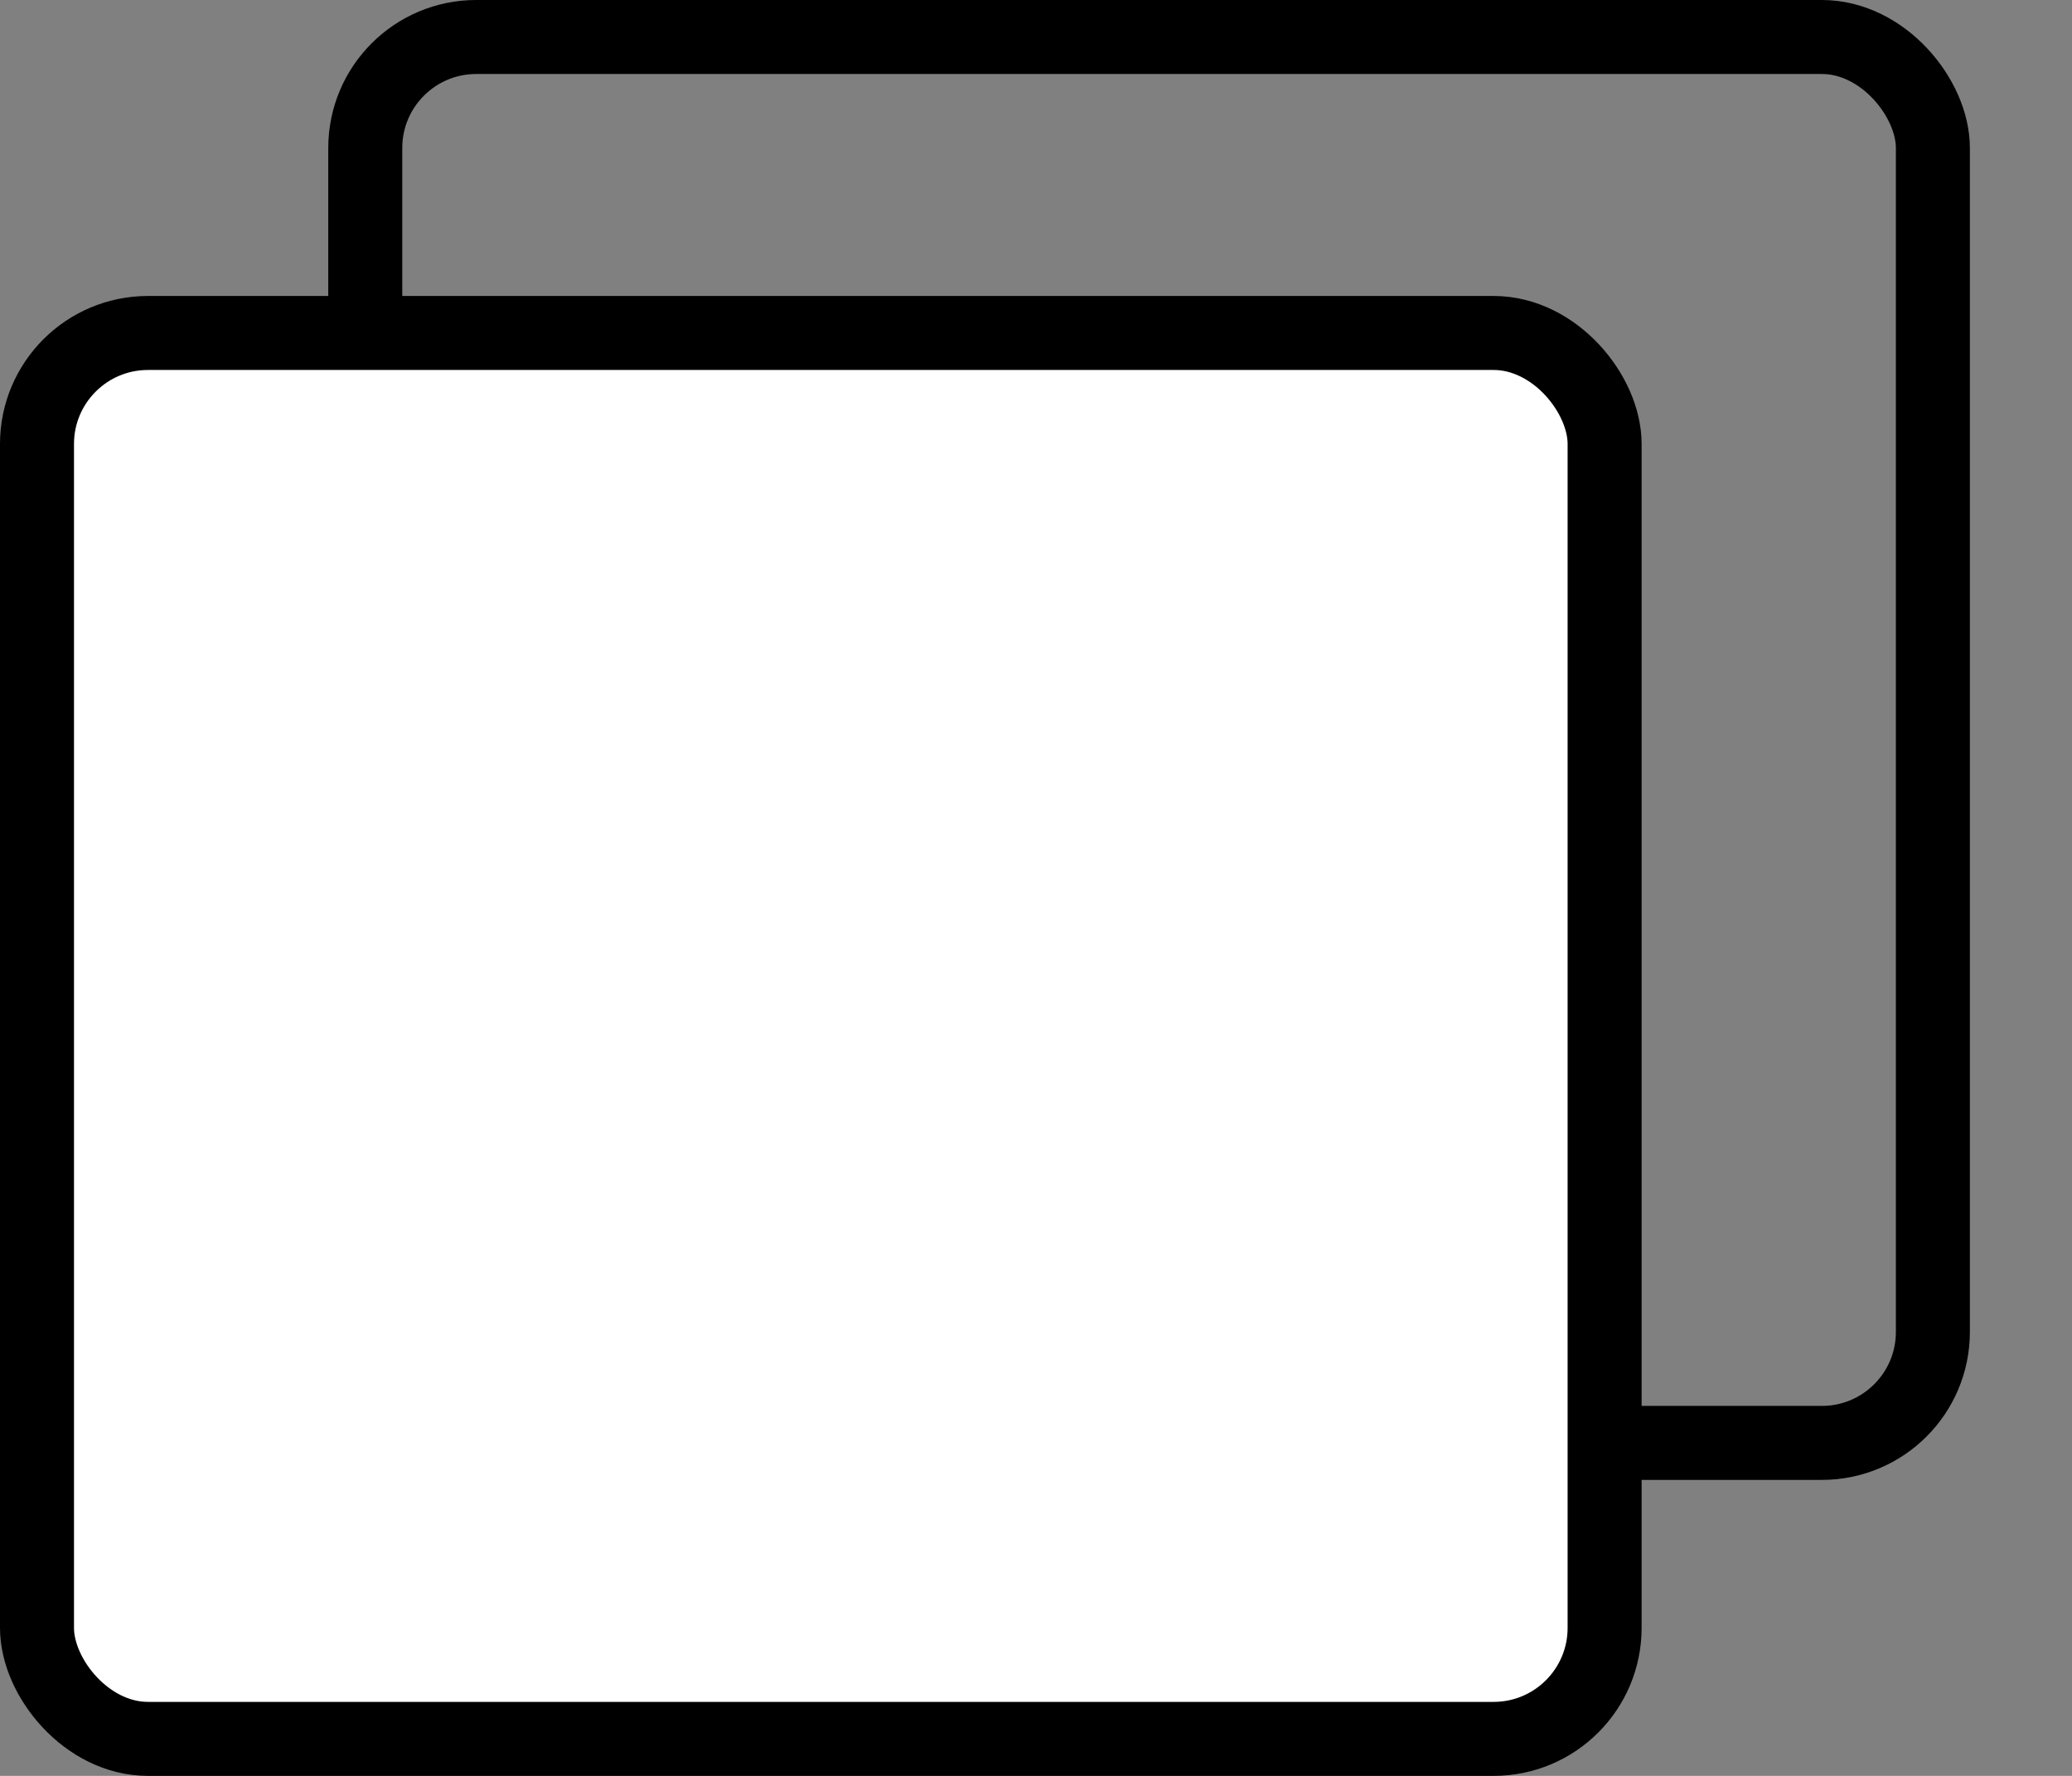
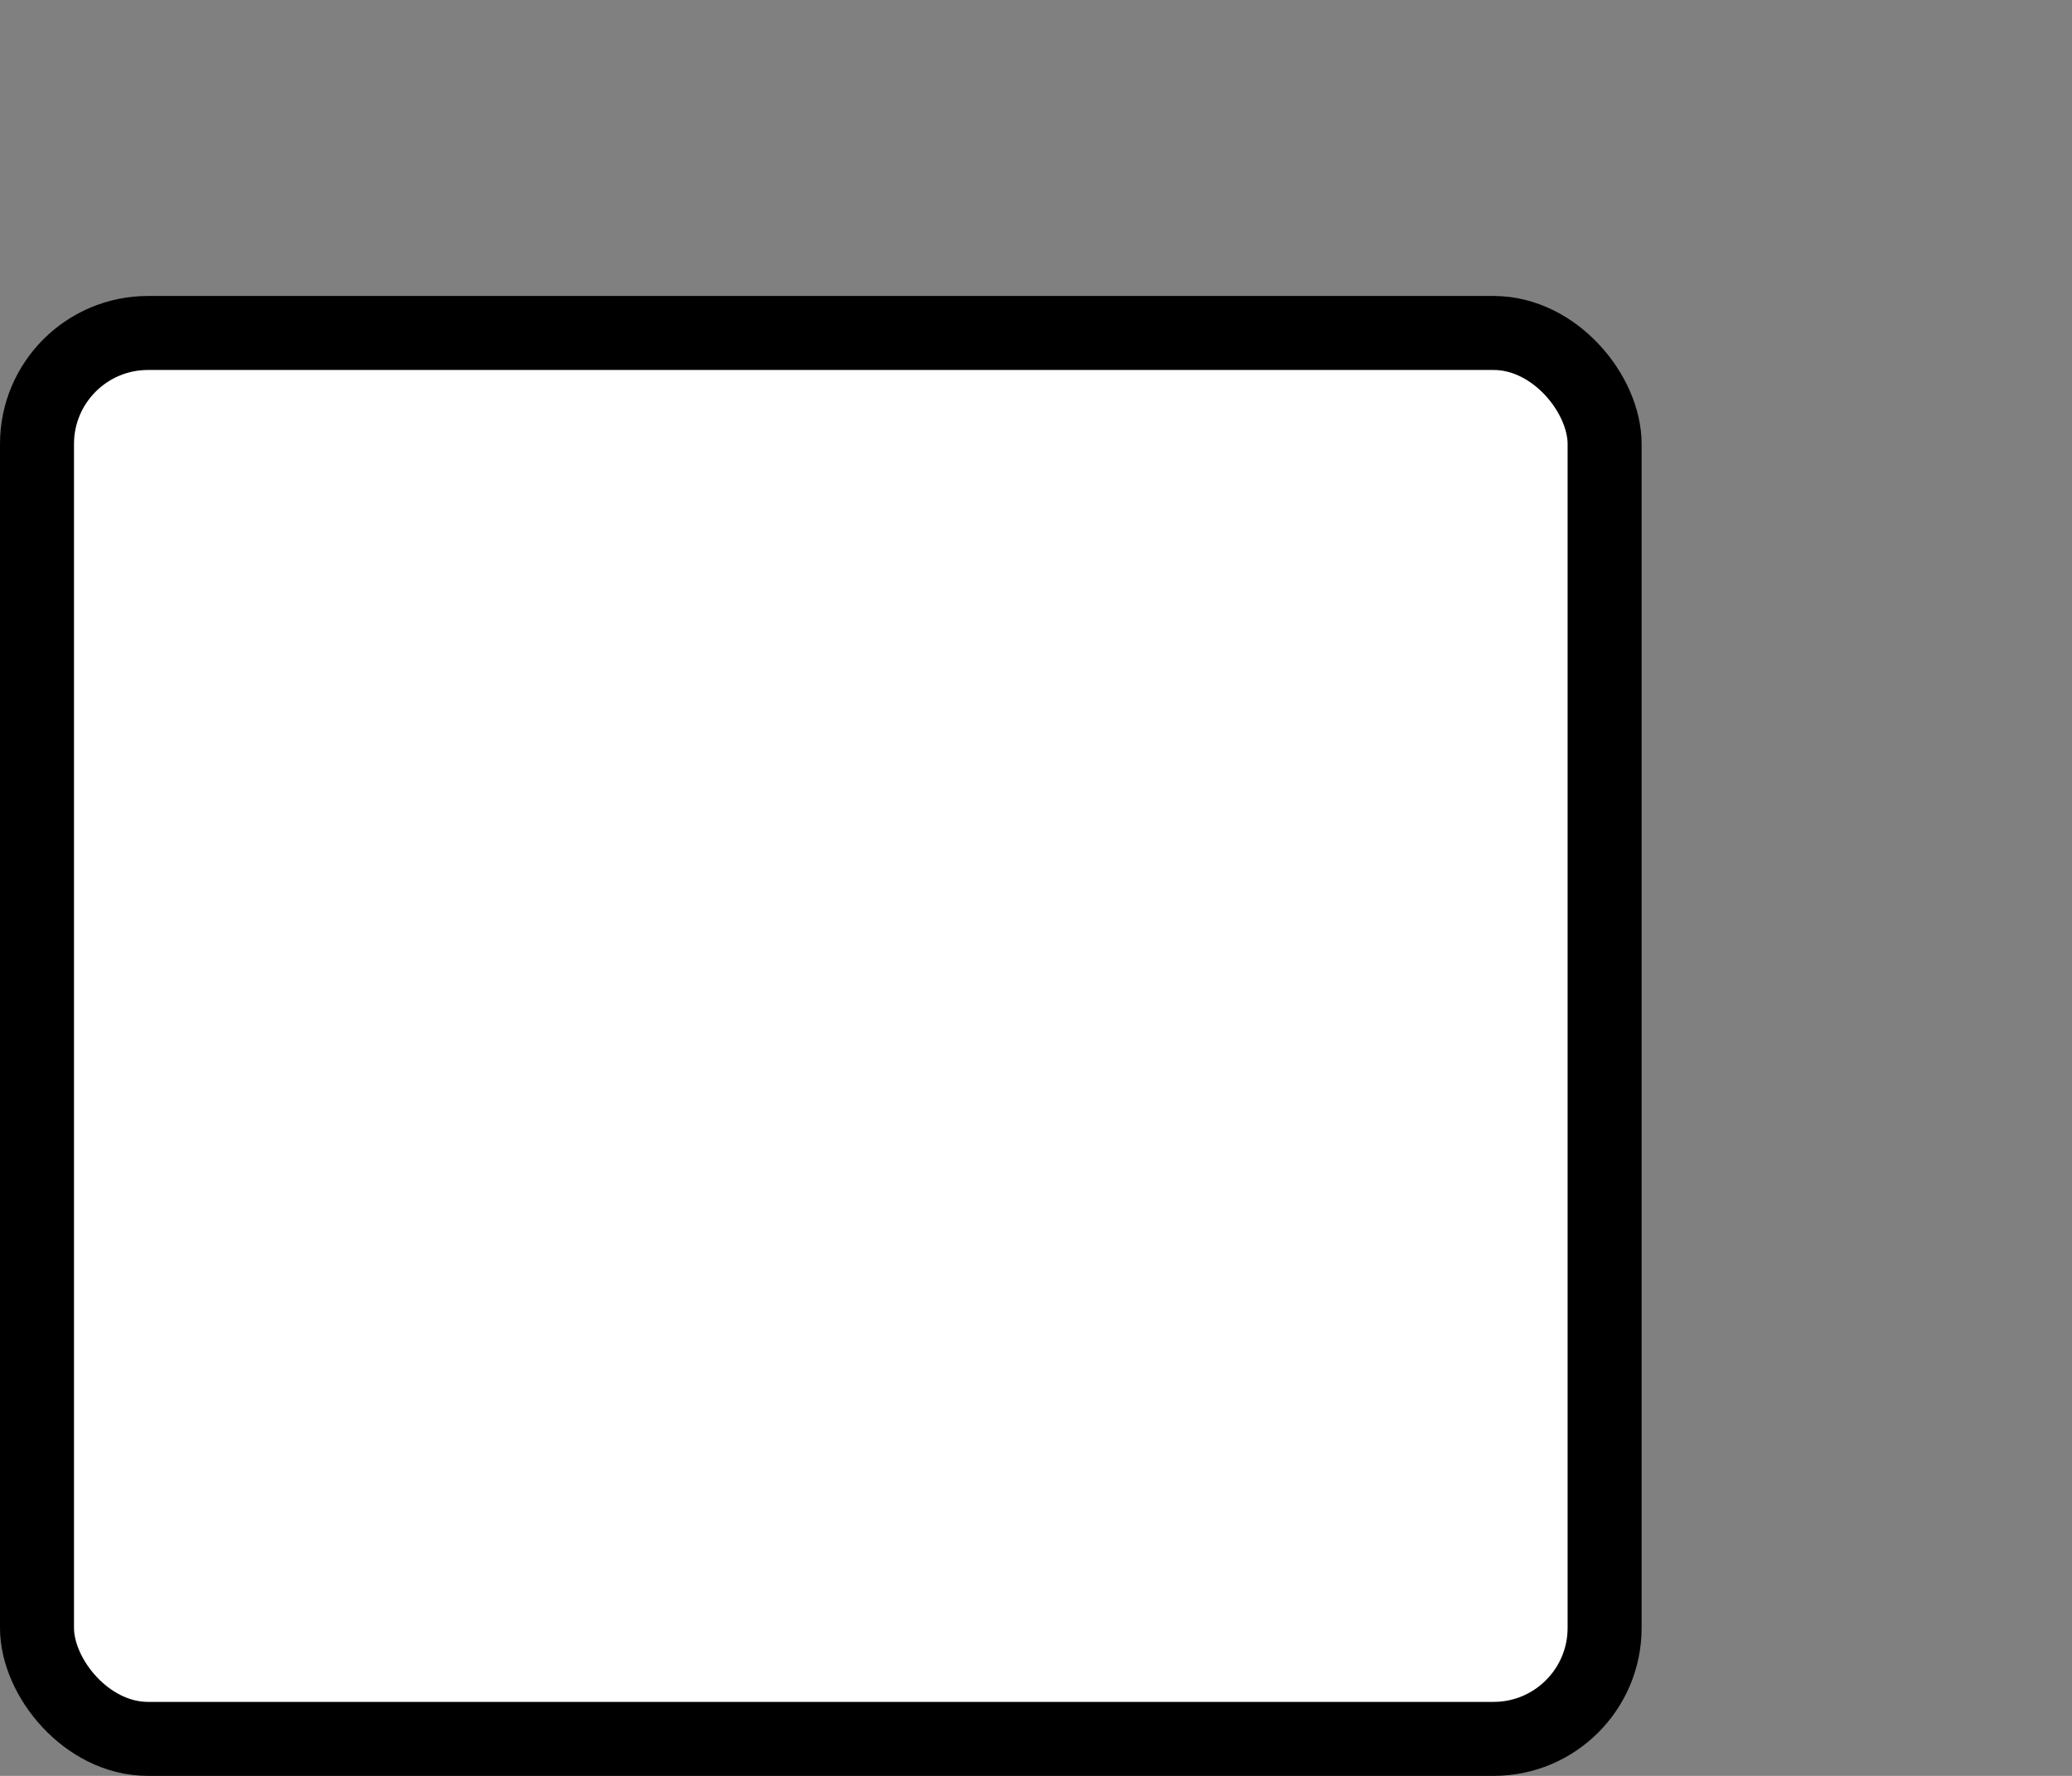
<svg xmlns="http://www.w3.org/2000/svg" width="14" height="12" viewBox="0 0 14 12" fill="none">
  <rect x="0" y="0" width="14" height="12" fill="#808080" stroke="none" />
-   <rect x="2.468" y="0.25" width="10.592" height="9.5" rx="0.75" stroke="black" stroke-width="0.5" />
  <rect x="0.25" y="2.25" width="10.592" height="9.5" rx="0.75" fill="white" stroke="black" stroke-width="0.5" />
</svg>